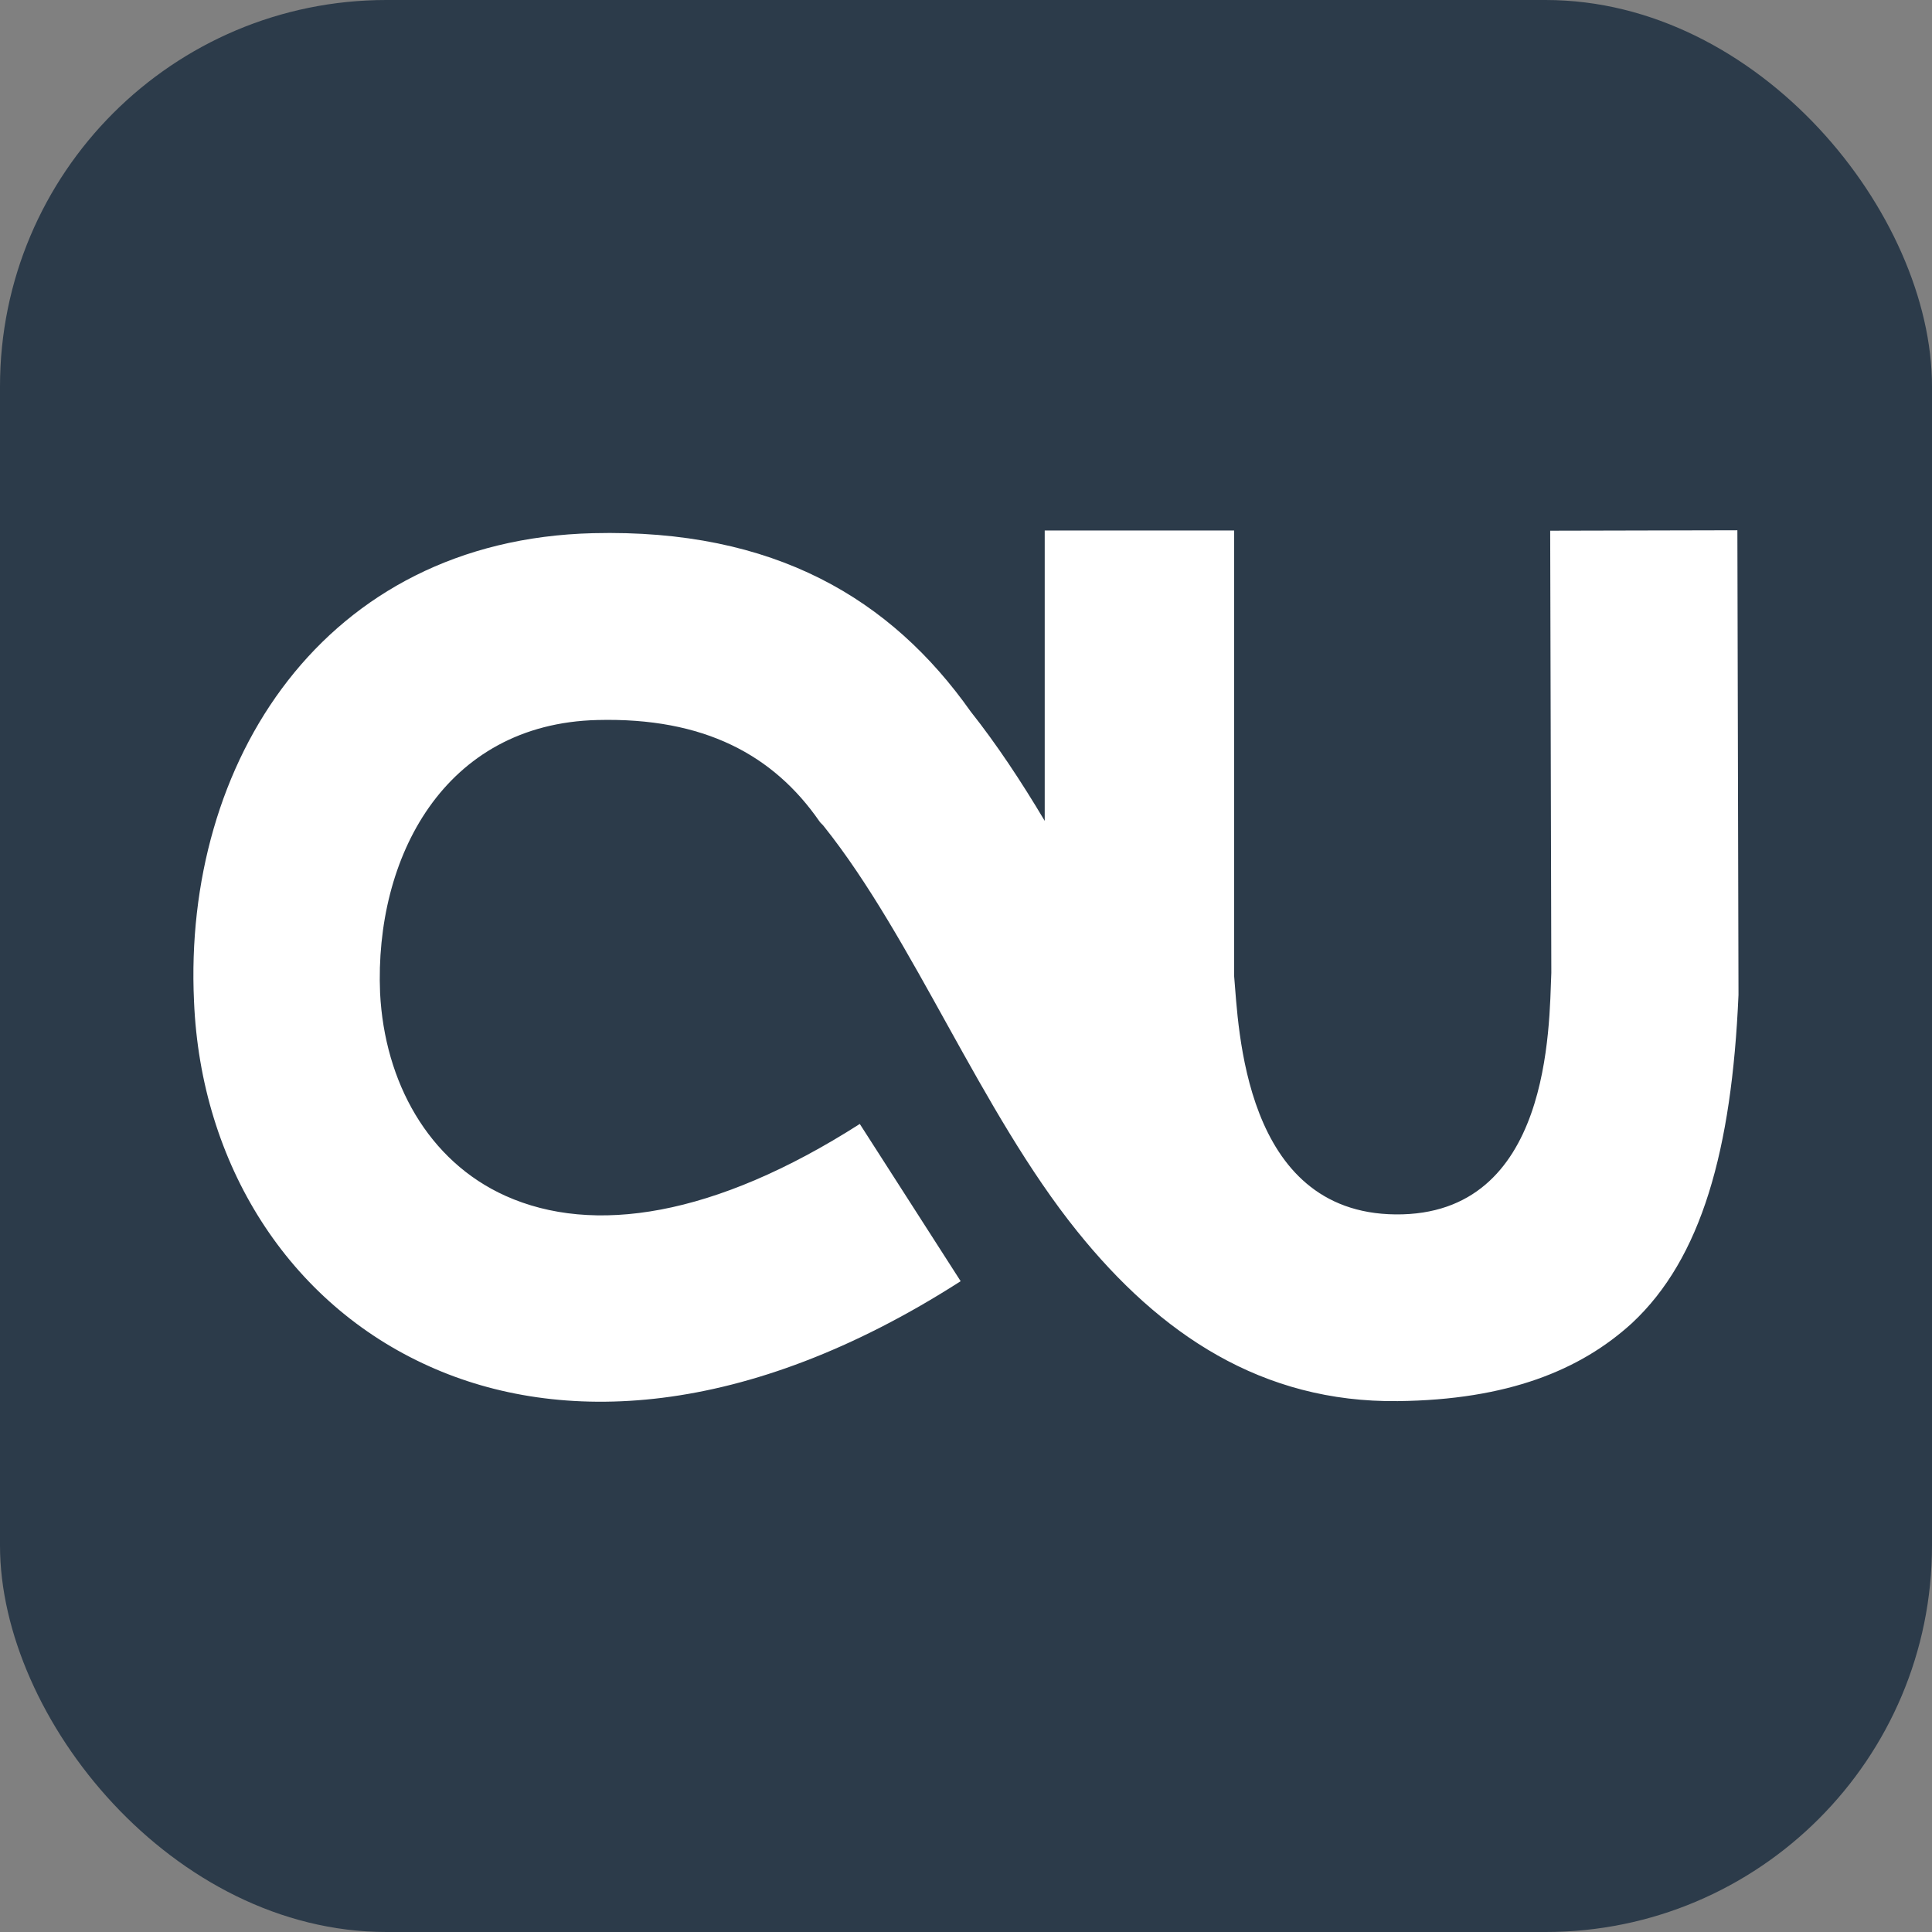
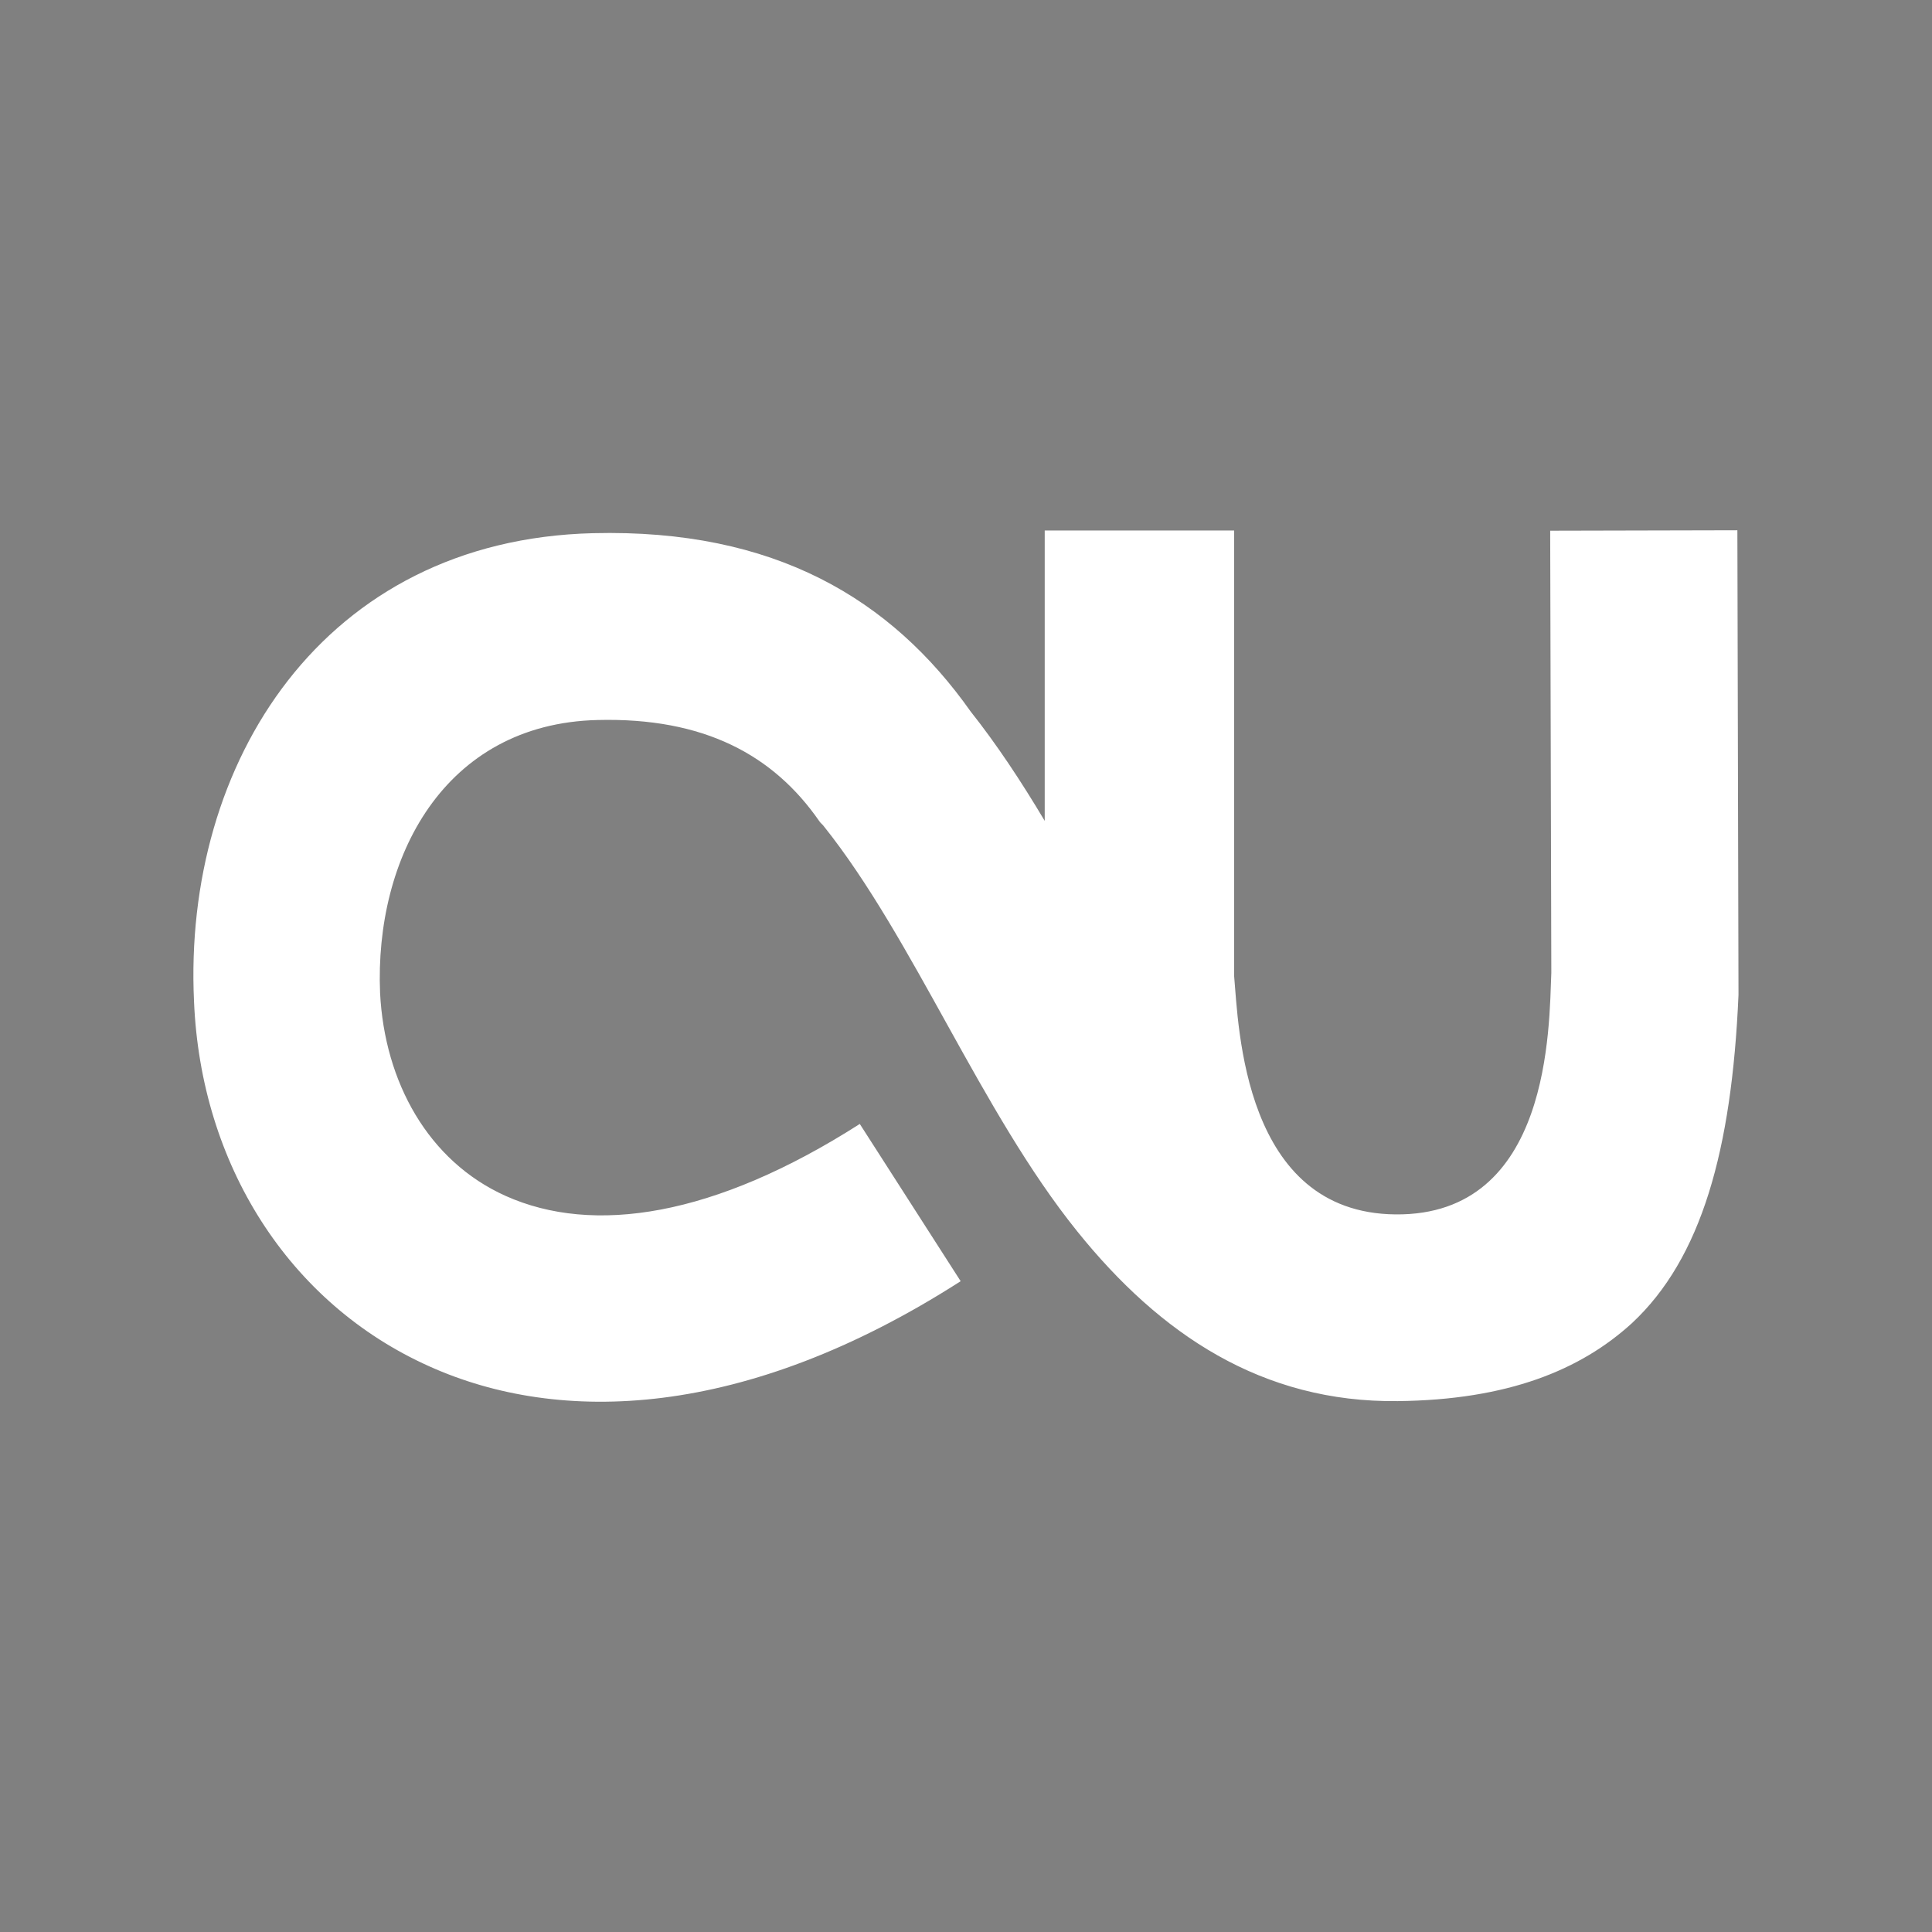
<svg xmlns="http://www.w3.org/2000/svg" version="1.1" width="1000" height="1000">
  <rect width="100%" height="100%" fill="#808080" stroke="none" />
-   <rect width="1000" height="1000" rx="200" ry="200" fill="#2c3b4a" />
  <g transform="matrix(10.256,0,0,10.256,100.107,274.271)">
    <svg version="1.1" width="78" height="44">
      <svg width="78" height="44" viewBox="0 0 78 44" fill="none">
        <path fill-rule="evenodd" clip-rule="evenodd" d="M52.523 22.514C52.749 25.043 52.976 34.472 60.668 34.546C68.531 34.619 68.417 25.032 68.531 22.356L68.474 0.041L77.921 0.019L77.977 23.284C77.977 23.346 77.977 23.414 77.977 23.476C77.637 31.31 76.11 36.763 72.603 40.032C70.001 42.408 66.325 43.907 60.782 43.969C53.937 44.048 48.79 40.604 44.604 35.4C39.739 29.359 36.346 20.631 31.821 14.963C31.764 14.878 31.651 14.799 31.594 14.709C29.275 11.36 25.768 9.459 20.395 9.595C12.645 9.782 9.138 16.553 9.421 23.369C9.647 27.865 11.853 31.859 15.756 33.612C20.168 35.592 26.277 34.681 33.631 29.981L38.722 37.917C27.805 44.92 18.471 45.168 11.91 42.216C4.783 39.026 0.371 31.989 0.031 23.793C-0.534 11.767 6.536 0.505 20.168 0.166C29.331 -0.06 35.214 3.486 39.23 9.171C40.531 10.811 41.776 12.689 42.964 14.686V0.03H52.523V22.514Z" fill="white" />
      </svg>
    </svg>
  </g>
</svg>